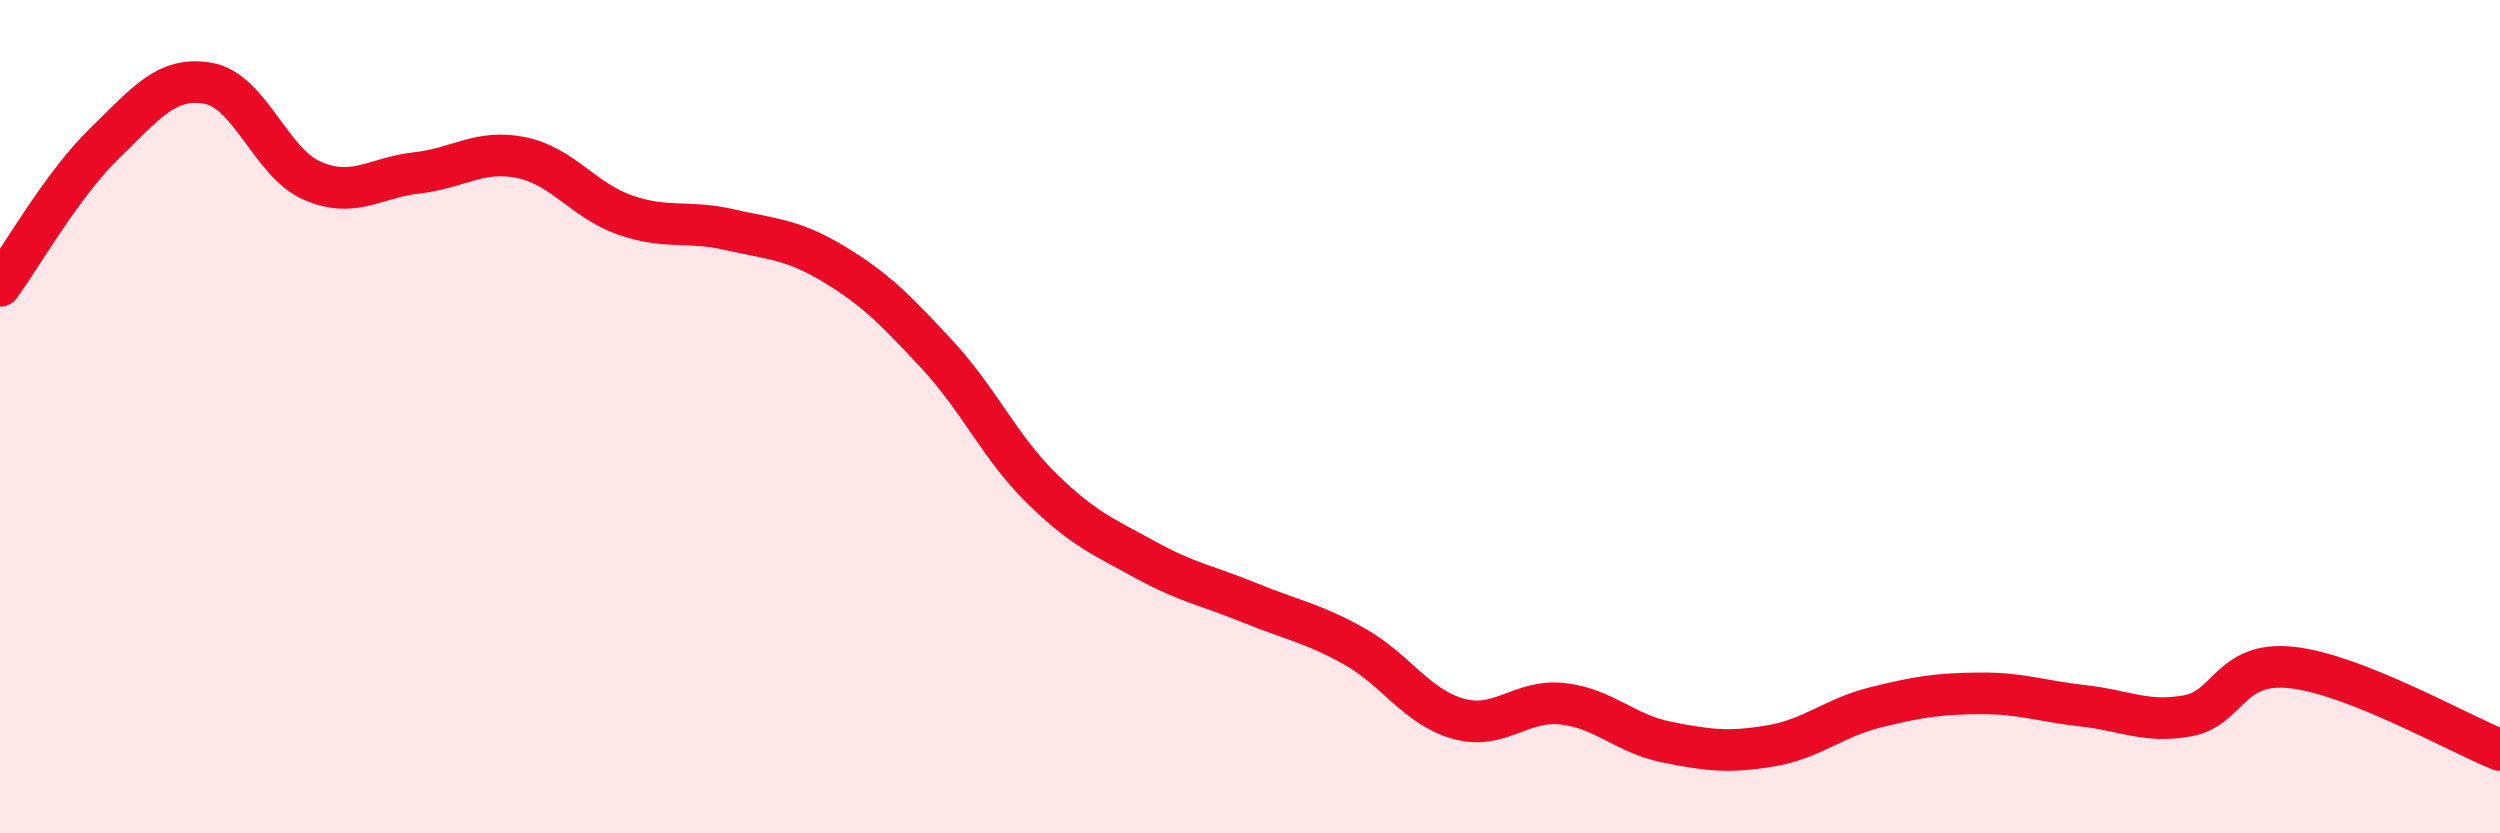
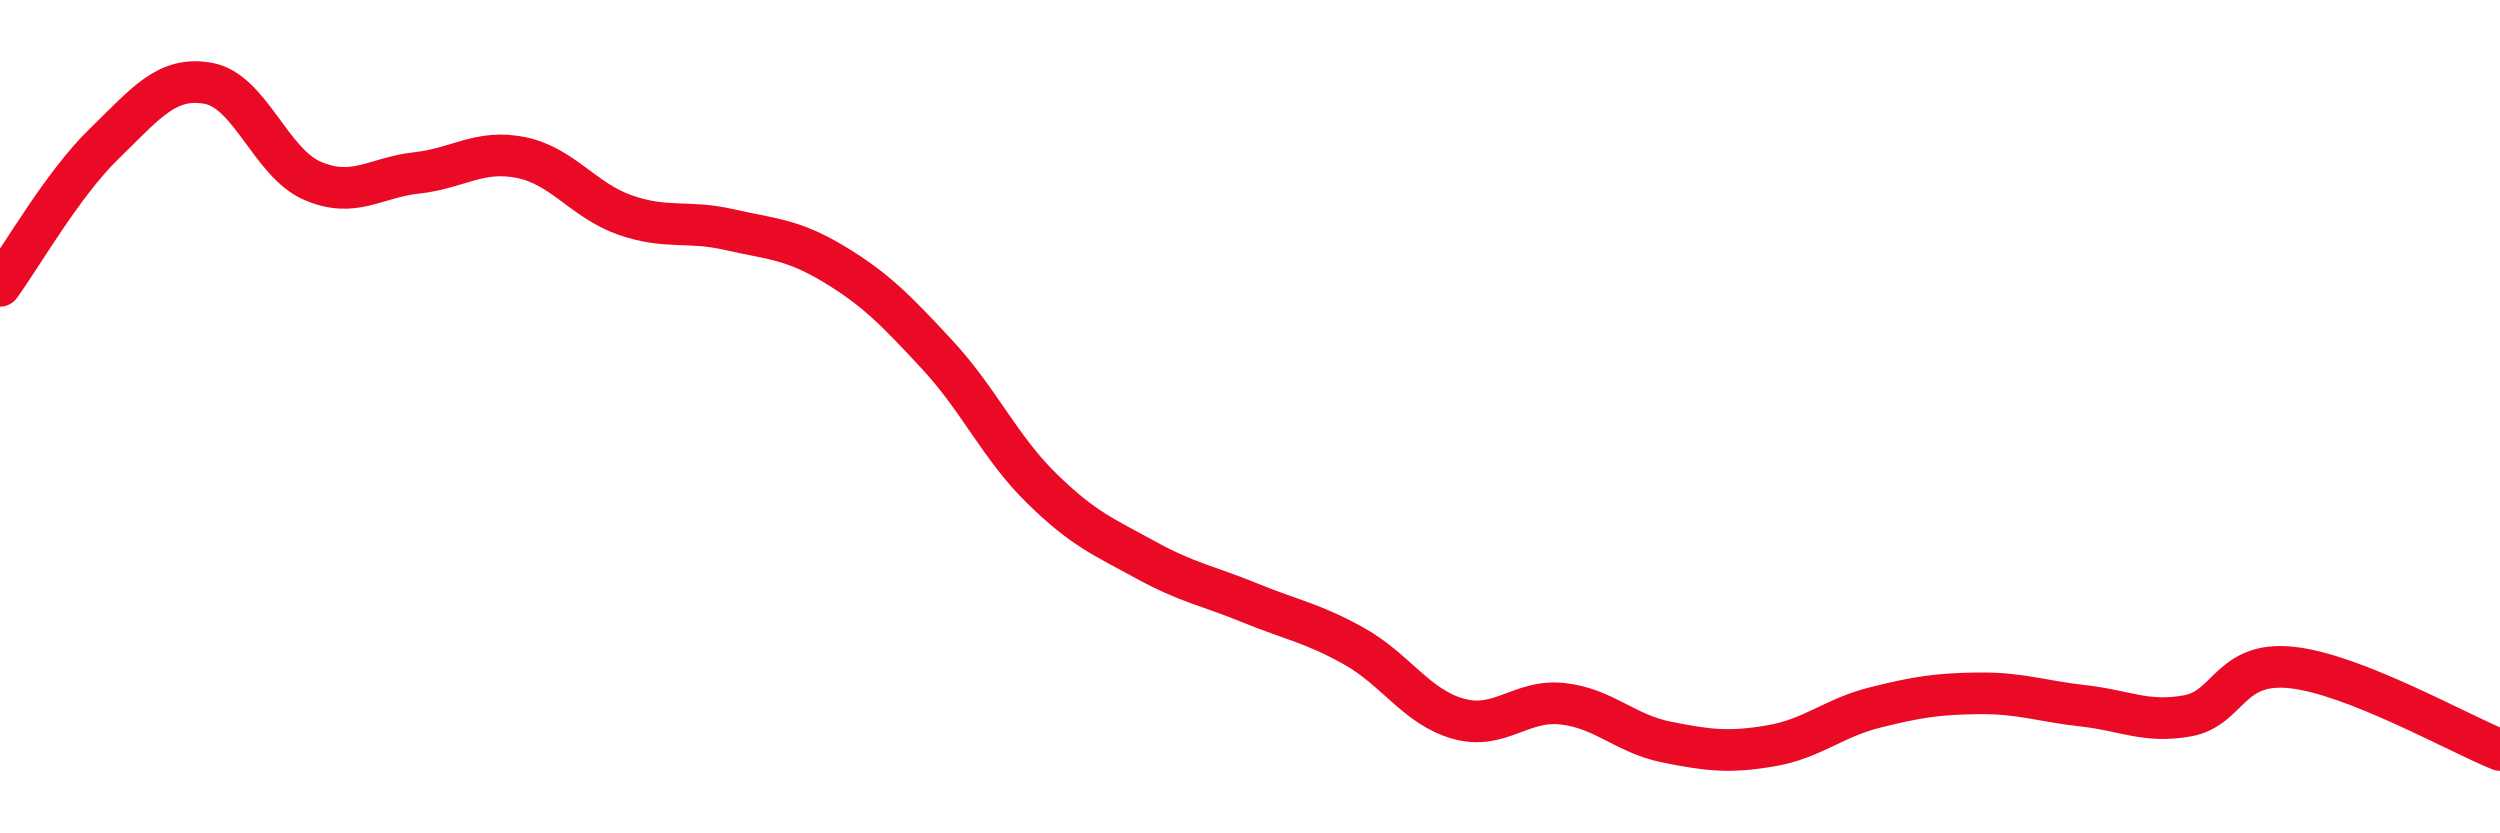
<svg xmlns="http://www.w3.org/2000/svg" width="60" height="20" viewBox="0 0 60 20">
-   <path d="M 0,6.86 C 0.5,6.18 1.5,4.42 2.5,3.45 C 3.5,2.48 4,1.82 5,2 C 6,2.18 6.5,3.91 7.5,4.34 C 8.5,4.77 9,4.26 10,4.15 C 11,4.04 11.5,3.58 12.5,3.78 C 13.5,3.98 14,4.81 15,5.16 C 16,5.51 16.5,5.28 17.5,5.51 C 18.5,5.74 19,5.73 20,6.33 C 21,6.93 21.5,7.44 22.5,8.52 C 23.5,9.6 24,10.74 25,11.72 C 26,12.7 26.5,12.89 27.5,13.44 C 28.5,13.99 29,14.06 30,14.47 C 31,14.88 31.5,14.95 32.5,15.51 C 33.5,16.07 34,16.97 35,17.25 C 36,17.53 36.5,16.78 37.5,16.89 C 38.5,17 39,17.61 40,17.81 C 41,18.01 41.5,18.07 42.5,17.9 C 43.5,17.73 44,17.23 45,16.98 C 46,16.73 46.5,16.65 47.5,16.64 C 48.5,16.63 49,16.83 50,16.94 C 51,17.05 51.5,17.36 52.5,17.18 C 53.5,17 53.5,15.86 55,16.02 C 56.5,16.18 59,17.6 60,18L60 20L0 20Z" fill="#EB0A25" opacity="0.1" stroke-linecap="round" stroke-linejoin="round" />
  <path d="M 0,6.86 C 0.5,6.18 1.5,4.42 2.5,3.45 C 3.5,2.48 4,1.82 5,2 C 6,2.18 6.5,3.91 7.5,4.34 C 8.5,4.77 9,4.26 10,4.15 C 11,4.04 11.5,3.58 12.5,3.78 C 13.5,3.98 14,4.81 15,5.16 C 16,5.51 16.5,5.28 17.5,5.51 C 18.5,5.74 19,5.73 20,6.33 C 21,6.93 21.5,7.44 22.5,8.52 C 23.5,9.6 24,10.74 25,11.72 C 26,12.7 26.5,12.89 27.5,13.44 C 28.5,13.99 29,14.06 30,14.47 C 31,14.88 31.5,14.95 32.5,15.51 C 33.5,16.07 34,16.97 35,17.25 C 36,17.53 36.5,16.78 37.5,16.89 C 38.5,17 39,17.61 40,17.81 C 41,18.01 41.5,18.07 42.5,17.9 C 43.5,17.73 44,17.23 45,16.98 C 46,16.73 46.5,16.65 47.5,16.64 C 48.5,16.63 49,16.83 50,16.94 C 51,17.05 51.5,17.36 52.5,17.18 C 53.5,17 53.5,15.86 55,16.02 C 56.5,16.18 59,17.6 60,18" stroke="#EB0A25" stroke-width="1" fill="none" stroke-linecap="round" stroke-linejoin="round" />
</svg>